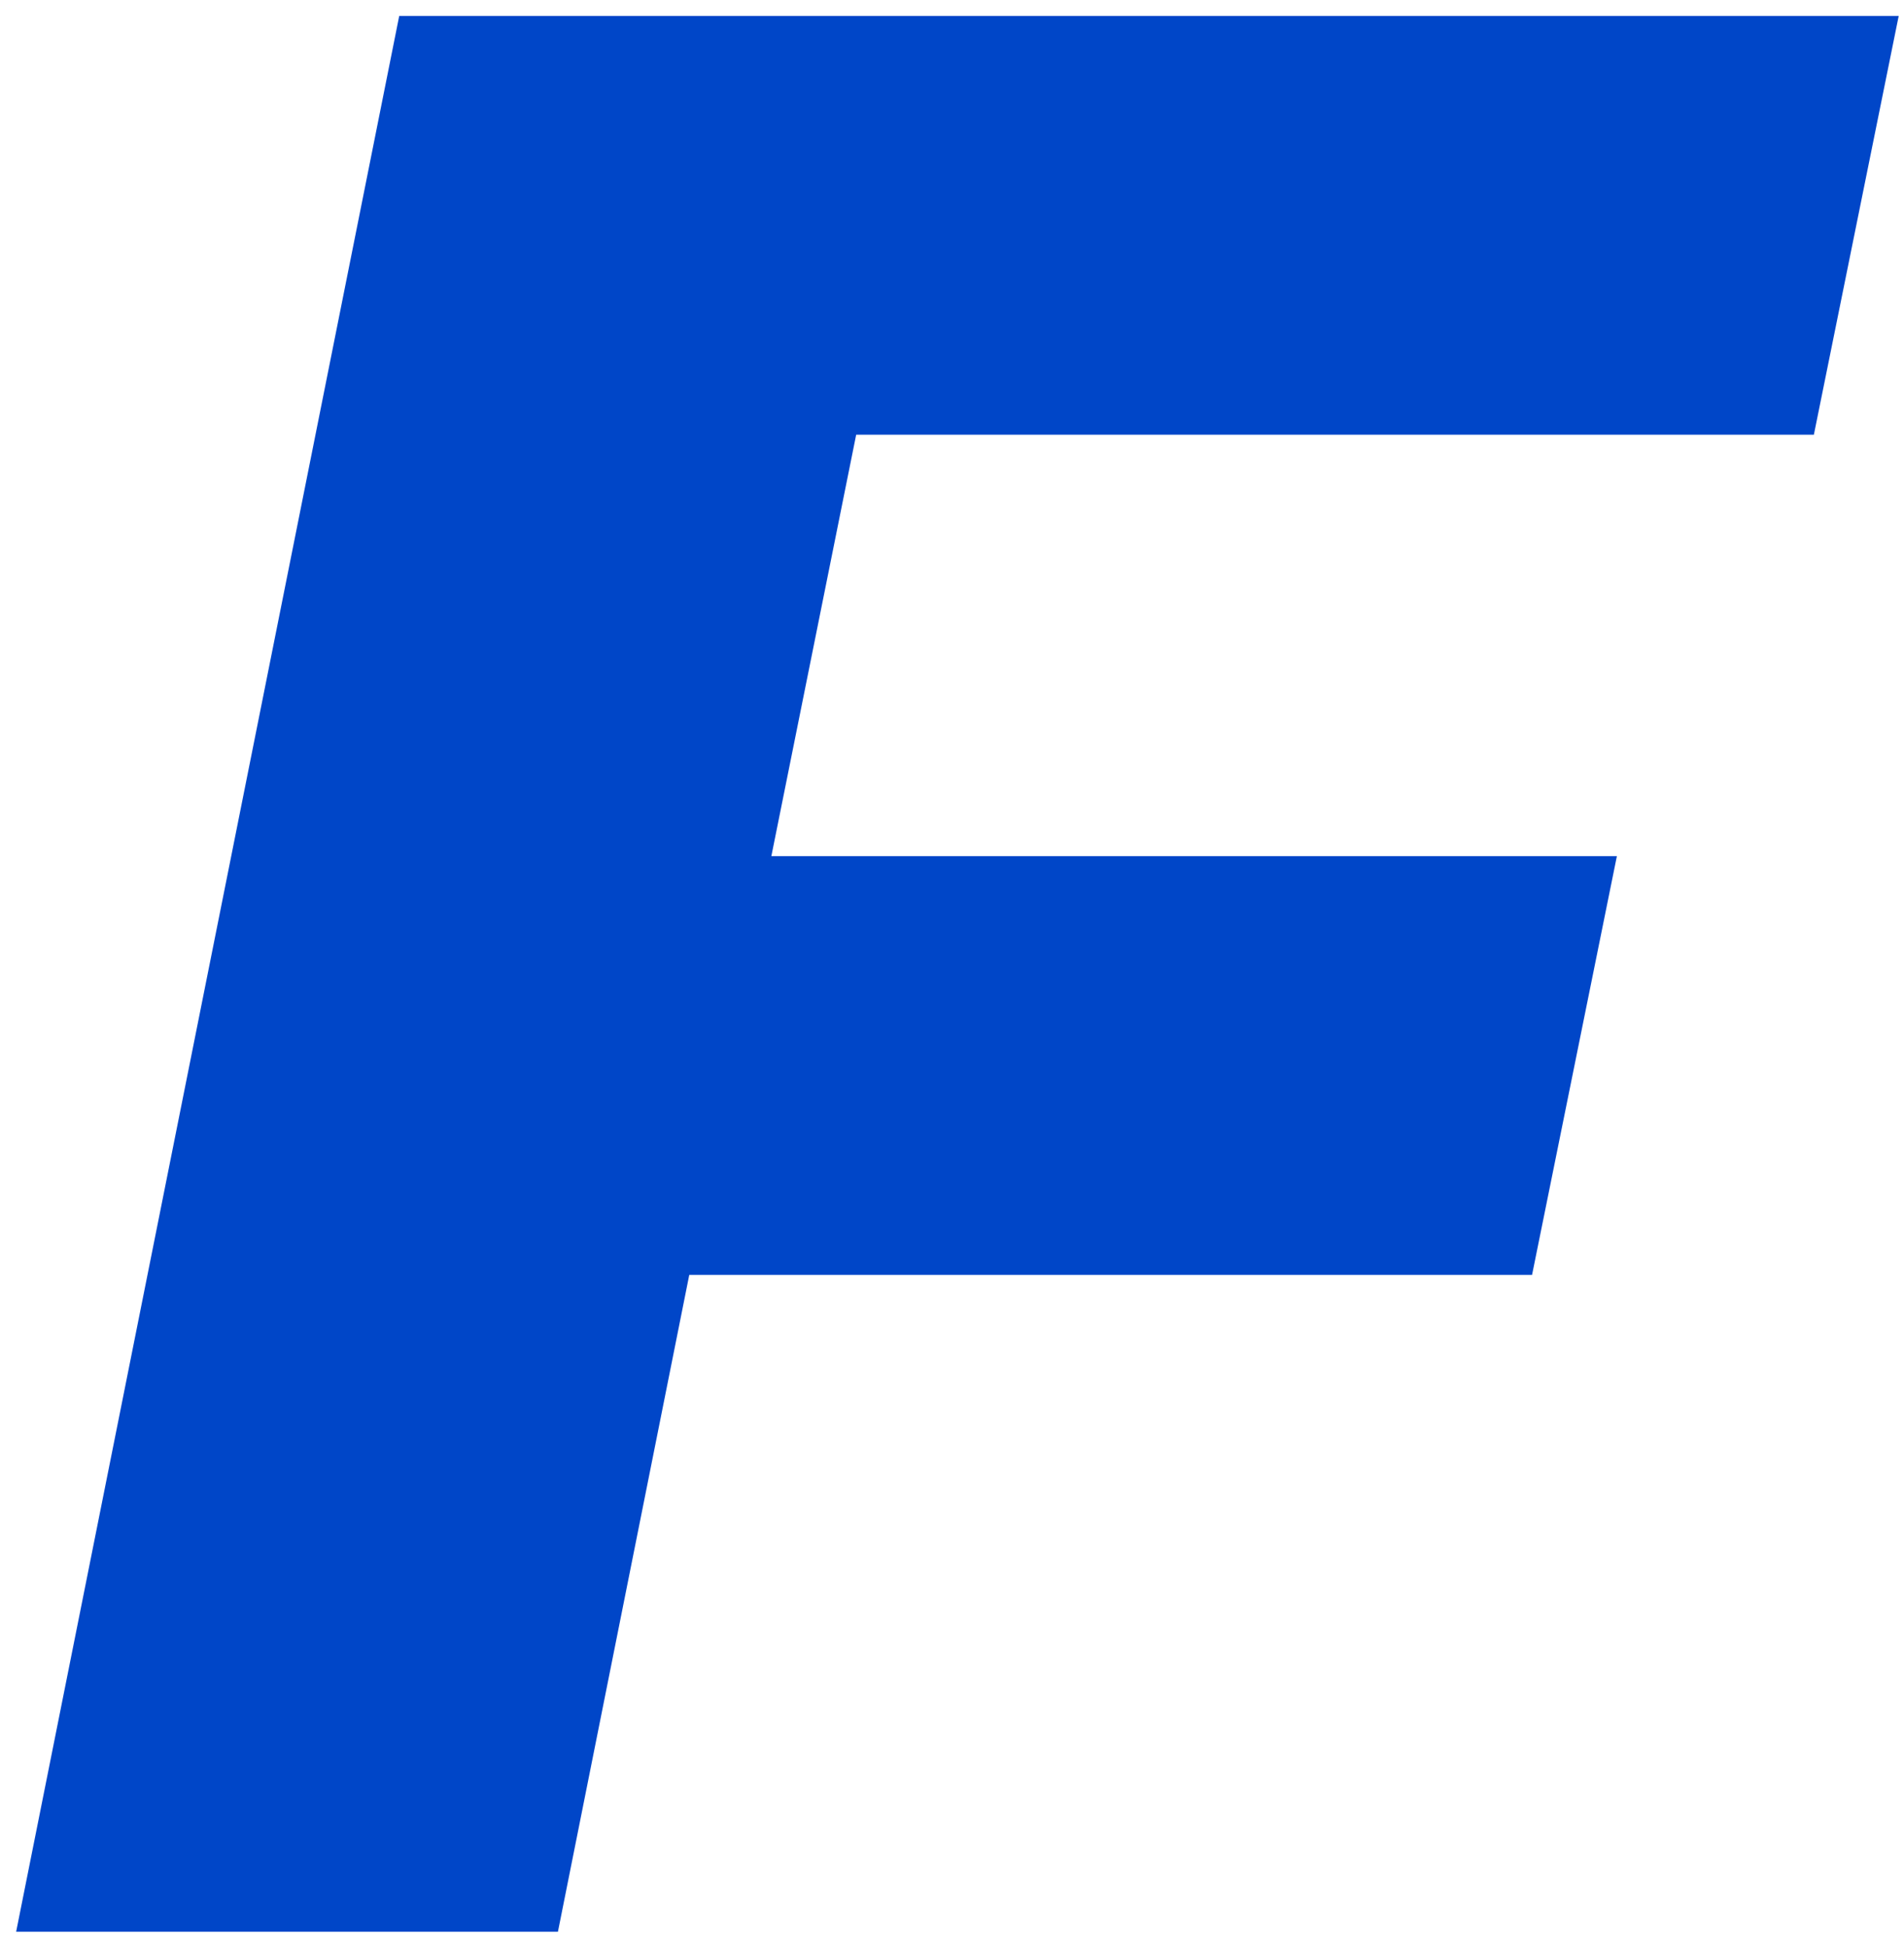
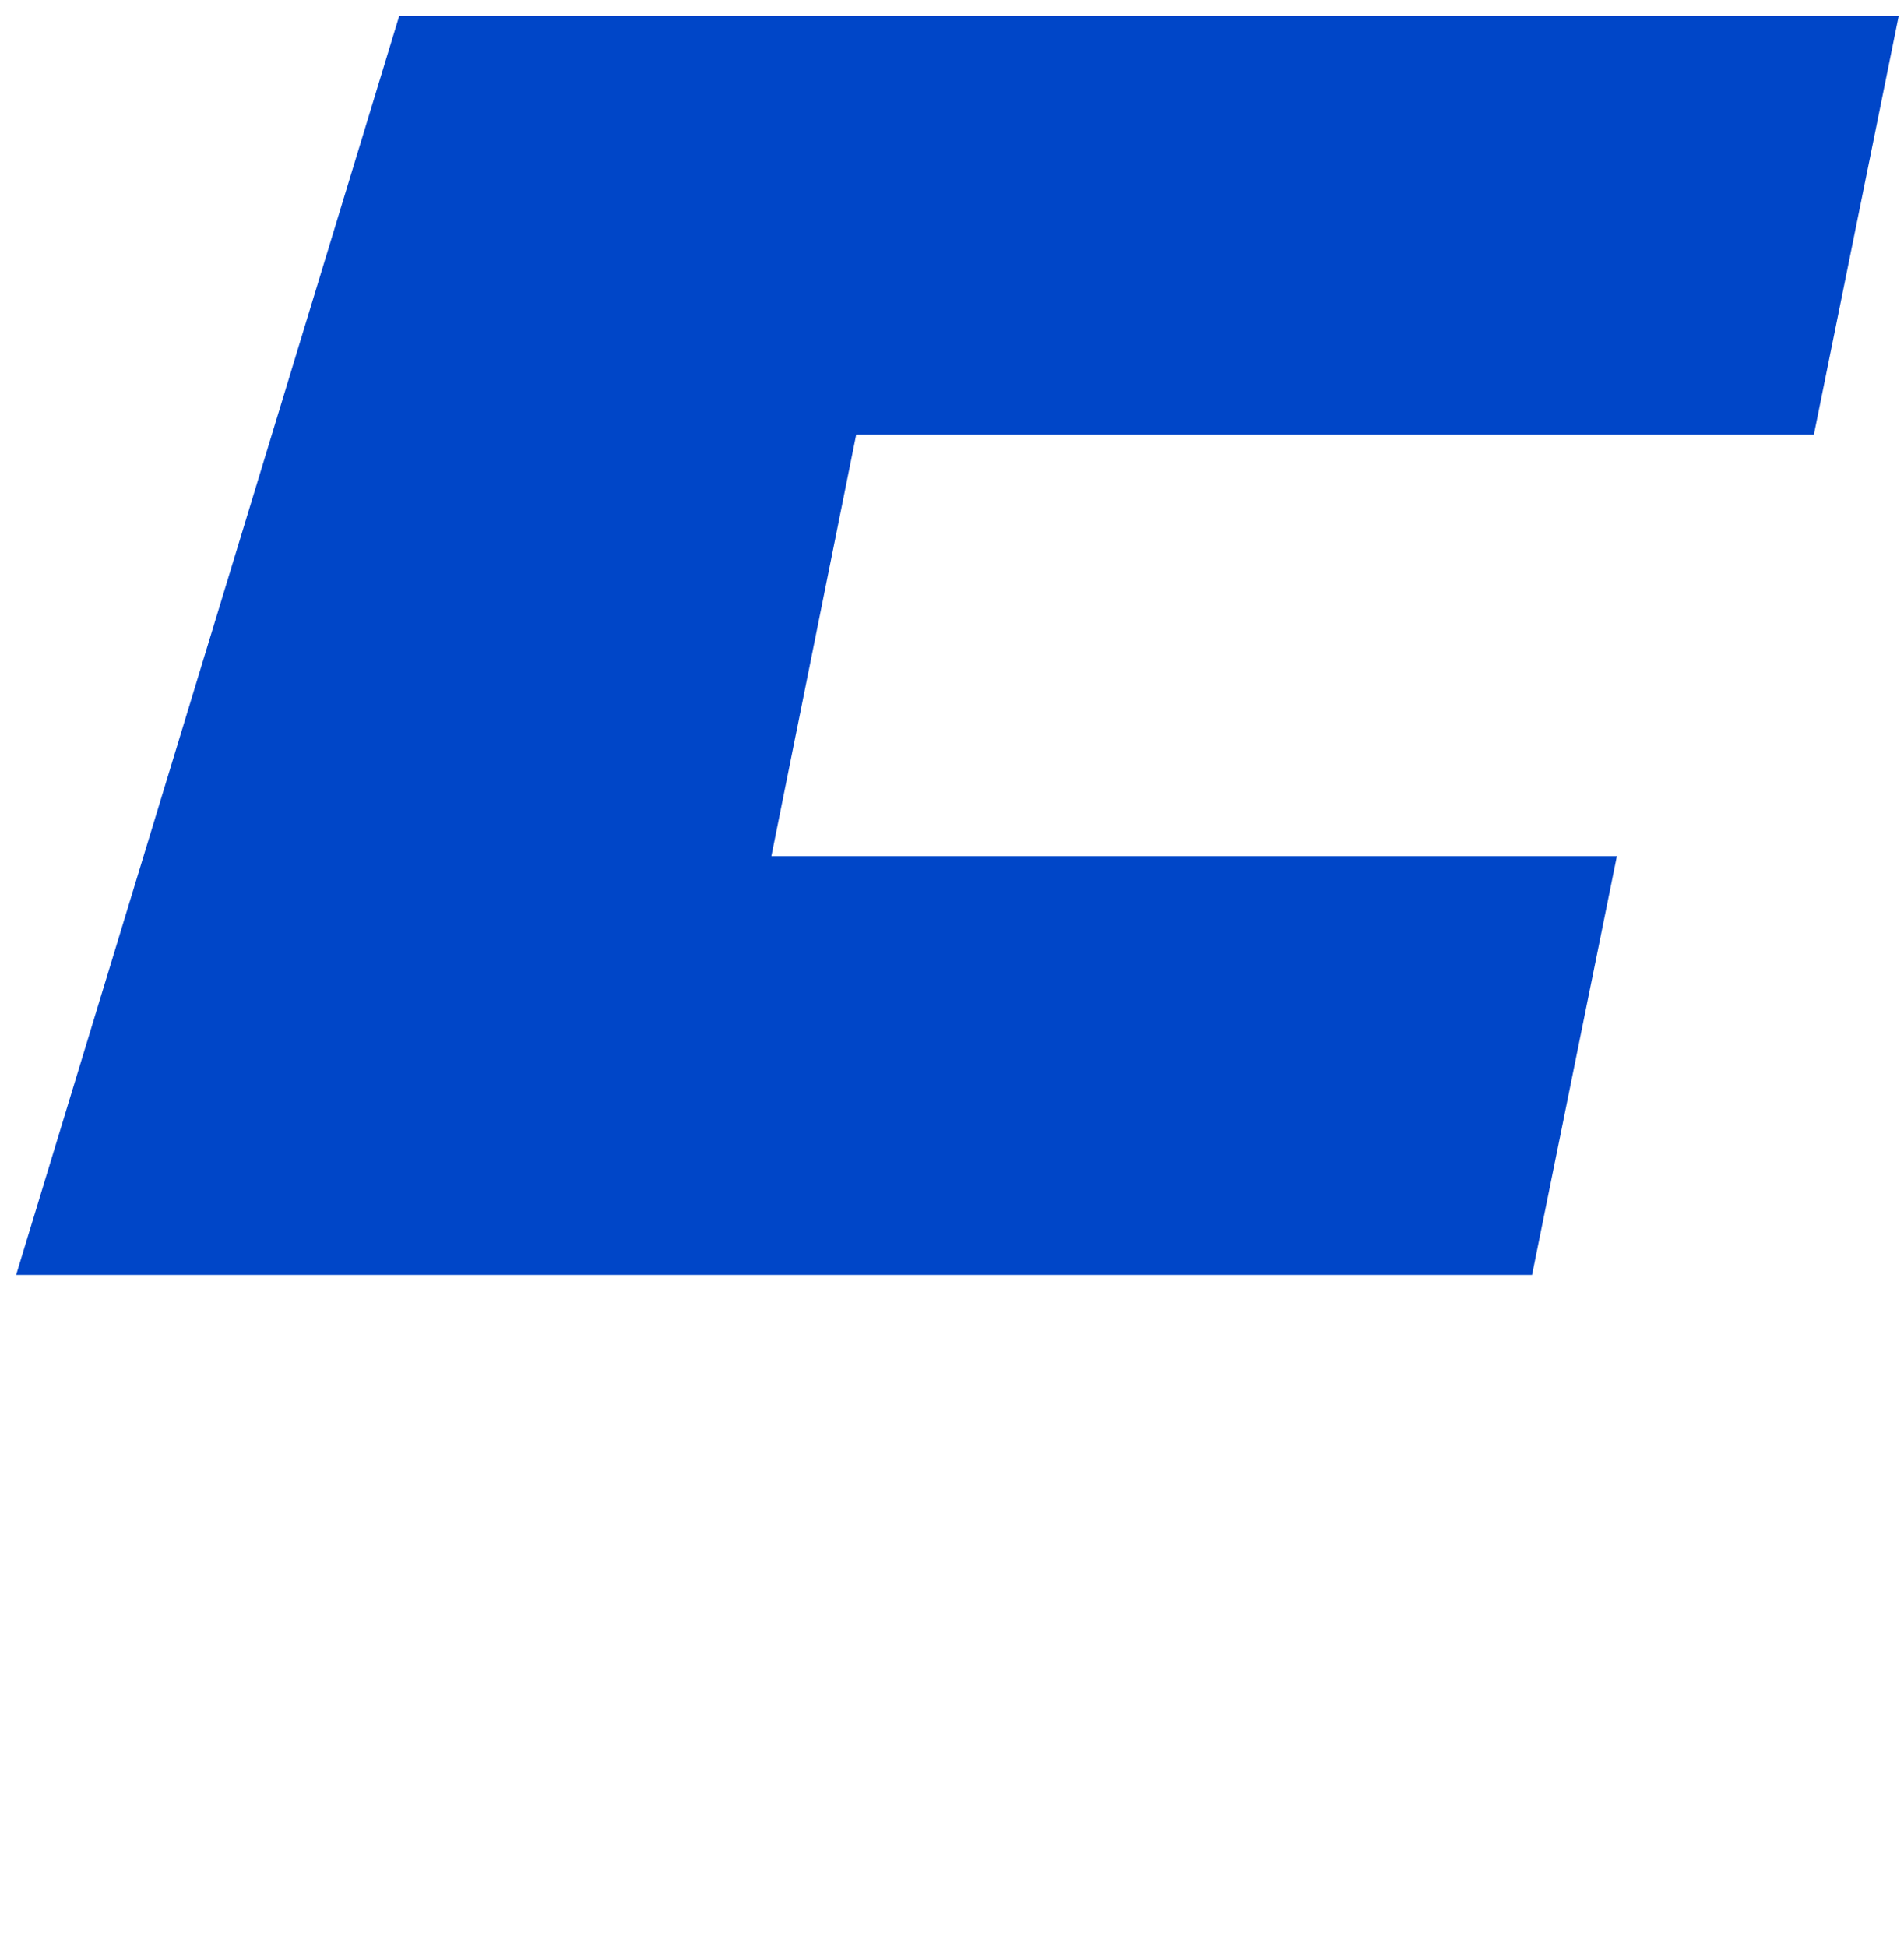
<svg xmlns="http://www.w3.org/2000/svg" width="89" height="91" viewBox="0 0 89 91" fill="none">
-   <path d="M84.787 20.316H40.021L36.056 40.013H75.579L71.614 59.582H32.219L26.08 90.279H0.755L18.661 0.746H88.752L84.787 20.316Z" fill="#0046C8" />
+   <path d="M84.787 20.316H40.021L36.056 40.013H75.579L71.614 59.582H32.219H0.755L18.661 0.746H88.752L84.787 20.316Z" fill="#0046C8" />
</svg>